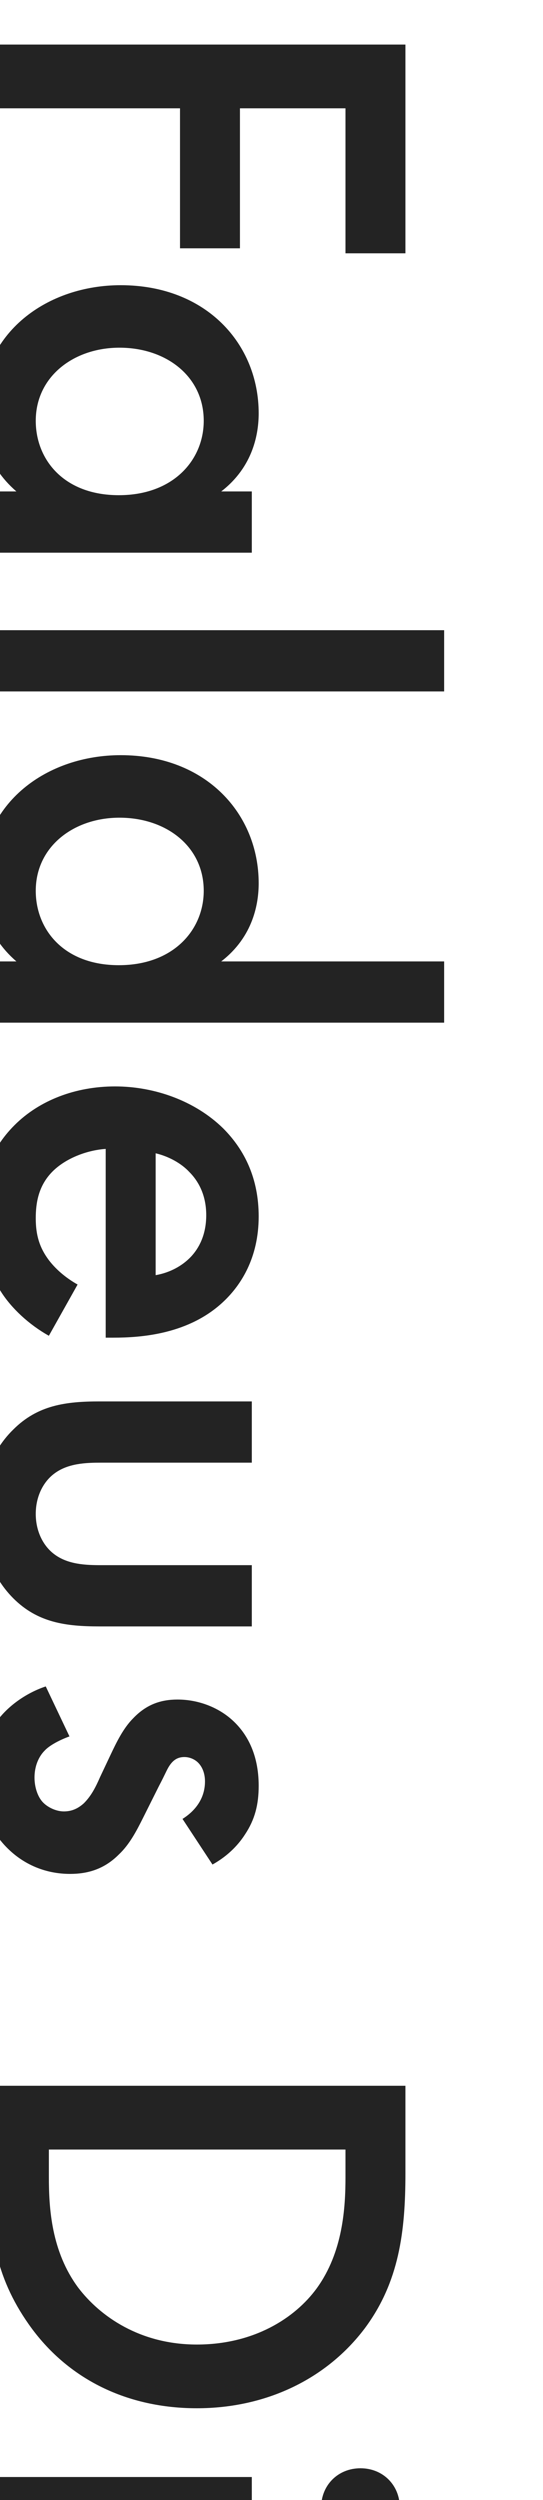
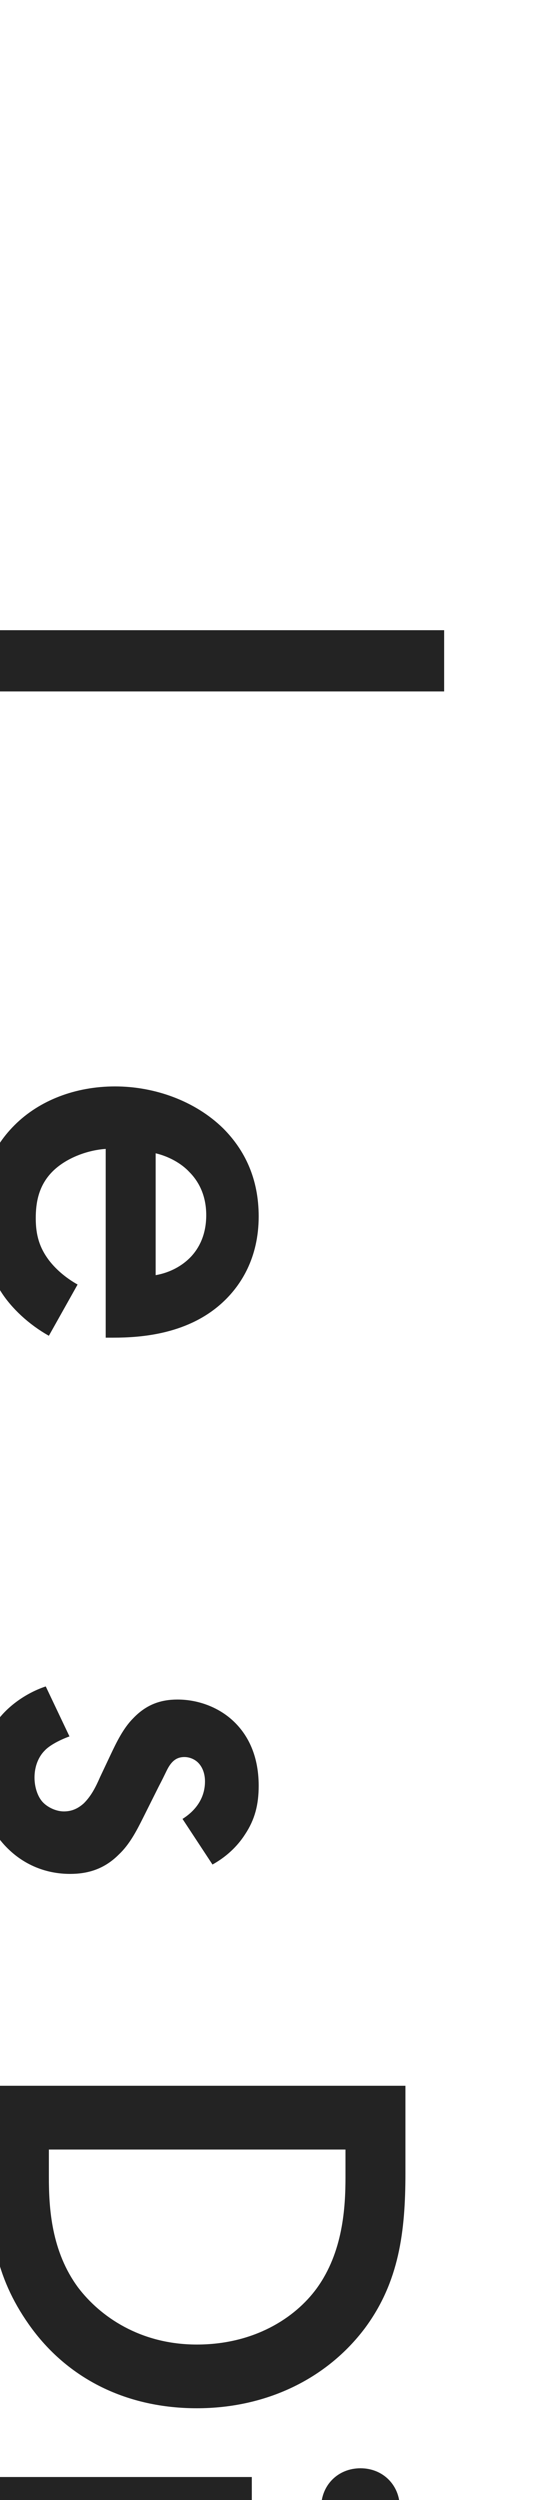
<svg xmlns="http://www.w3.org/2000/svg" id="_レイヤー_2" viewBox="0 0 200 920">
  <defs>
    <style>.cls-1{clip-path:url(#clippath);}.cls-2{fill:none;}.cls-2,.cls-3{stroke-width:0px;}.cls-3{fill:#232323;}</style>
    <clipPath id="clippath">
      <rect class="cls-2" width="200" height="920" />
    </clipPath>
  </defs>
  <g id="bg">
    <g class="cls-1">
-       <path class="cls-3" d="M127.25,93.22v-53.36h-38.87v51.52h-22.08v-51.52H-4.08v-23.46h153.41v76.82h-22.08Z" />
-       <path class="cls-3" d="M92.75,180.85v22.54H-4.08v-22.54H6.04c-11.5-9.89-13.11-22.08-13.11-28.98,0-29.9,24.84-46.92,51.52-46.92,31.51,0,50.83,21.62,50.83,47.15,0,7.13-1.84,19.55-13.8,28.75h11.27ZM43.99,127.95c-16.79,0-30.82,10.58-30.82,26.91,0,14.26,10.35,27.37,30.59,27.37s31.28-13.11,31.28-27.37c0-16.33-13.8-26.91-31.05-26.91Z" />
      <path class="cls-3" d="M163.59,254.45H-4.08v-22.54h167.67v22.54Z" />
-       <path class="cls-3" d="M163.59,353.8v22.54H-4.08v-22.54H6.04c-11.5-9.89-13.11-22.08-13.11-28.98,0-29.9,24.84-46.92,51.52-46.92,31.51,0,50.83,21.62,50.83,47.15,0,7.13-1.84,19.55-13.8,28.75h82.11ZM43.99,300.91c-16.79,0-30.82,10.58-30.82,26.91,0,14.26,10.35,27.37,30.59,27.37s31.28-13.11,31.28-27.37c0-16.33-13.8-26.91-31.05-26.91Z" />
      <path class="cls-3" d="M18,491.57c-7.36-4.14-13.8-10.12-17.71-16.33-5.06-7.82-7.36-18.17-7.36-28.52,0-12.88,3.22-23.46,12.42-32.66,9.2-9.2,22.54-14.26,37.03-14.26s29.44,5.29,39.79,15.41c8.05,8.05,13.11,18.63,13.11,32.43,0,15.41-6.67,25.3-12.65,31.05-12.88,12.42-30.82,13.57-40.94,13.57h-2.76v-69.46c-6.9.46-14.72,3.45-19.55,8.28-5.29,5.29-6.21,11.73-6.21,17.25,0,6.21,1.38,10.81,4.83,15.41,2.99,3.91,6.9,6.9,10.58,8.97l-10.58,18.86ZM57.33,469.26c5.29-.92,9.89-3.45,13.11-6.9,2.76-2.99,5.52-7.82,5.52-15.18,0-7.82-3.22-12.88-6.21-15.87-2.99-3.22-7.59-5.75-12.42-6.9v44.85Z" />
-       <path class="cls-3" d="M92.75,538.26h-55.43c-5.75,0-12.42.23-17.48,4.14-3.91,2.99-6.67,8.28-6.67,14.72s2.76,11.73,6.67,14.72c5.06,3.91,11.73,4.14,17.48,4.14h55.43v22.54h-56.12c-12.42,0-22.77-1.38-31.74-10.35-8.74-8.74-11.96-20.7-11.96-31.51,0-9.89,2.99-21.85,11.96-30.59,8.97-8.97,19.32-10.35,31.74-10.35h56.12v22.54Z" />
      <path class="cls-3" d="M67.22,669.36c3.68-2.3,8.28-6.67,8.28-13.8,0-3.22-1.15-5.52-2.53-6.9-1.15-1.15-2.99-2.07-5.06-2.07-2.53,0-4.14,1.15-5.52,3.22-.92,1.38-1.38,2.76-3.91,7.59l-5.75,11.5c-2.53,5.06-5.06,9.89-8.97,13.57-5.29,5.29-11.27,7.13-17.94,7.13-8.74,0-16.33-3.22-22.08-8.51-8.28-7.59-10.81-17.02-10.81-27.14,0-6.21.92-14.03,6.21-20.93,4.14-5.52,10.81-10.12,17.71-12.42l8.74,18.4c-3.22,1.15-7.36,3.22-9.2,5.29-1.38,1.38-3.68,4.6-3.68,9.89,0,3.45,1.15,7.13,3.22,9.2,1.84,1.84,4.83,3.22,7.59,3.22s5.06-.92,7.36-2.99c2.76-2.76,4.37-5.98,5.98-9.66l3.91-8.28c2.07-4.37,4.6-9.66,8.28-13.34,4.83-5.06,10.12-6.9,16.33-6.9,7.82,0,15.41,2.99,20.7,8.05,4.6,4.37,9.2,11.73,9.2,23.69,0,6.9-1.38,12.42-5.06,17.94-2.07,3.22-5.75,7.59-11.96,11.04l-11.04-16.79Z" />
      <path class="cls-3" d="M149.33,799.76c0,21.39-2.3,40.02-14.95,57.04-14.03,18.63-36.34,29.44-61.87,29.44s-47.61-10.58-61.87-30.82c-12.65-17.94-14.72-34.73-14.72-56.12v-31.74h153.41v32.2ZM18,791.03v10.12c0,11.5.92,27.37,10.81,40.71,8.05,10.58,22.77,20.93,43.7,20.93s36.11-9.66,44.16-20.7c9.66-13.34,10.58-29.67,10.58-40.94v-10.12H18Z" />
      <path class="cls-3" d="M92.75,934.08H-4.08v-22.54h96.83v22.54ZM147.26,922.81c0,8.28-6.21,14.49-14.49,14.49s-14.49-6.21-14.49-14.49,6.21-14.49,14.49-14.49,14.49,6.21,14.49,14.49Z" />
    </g>
  </g>
</svg>